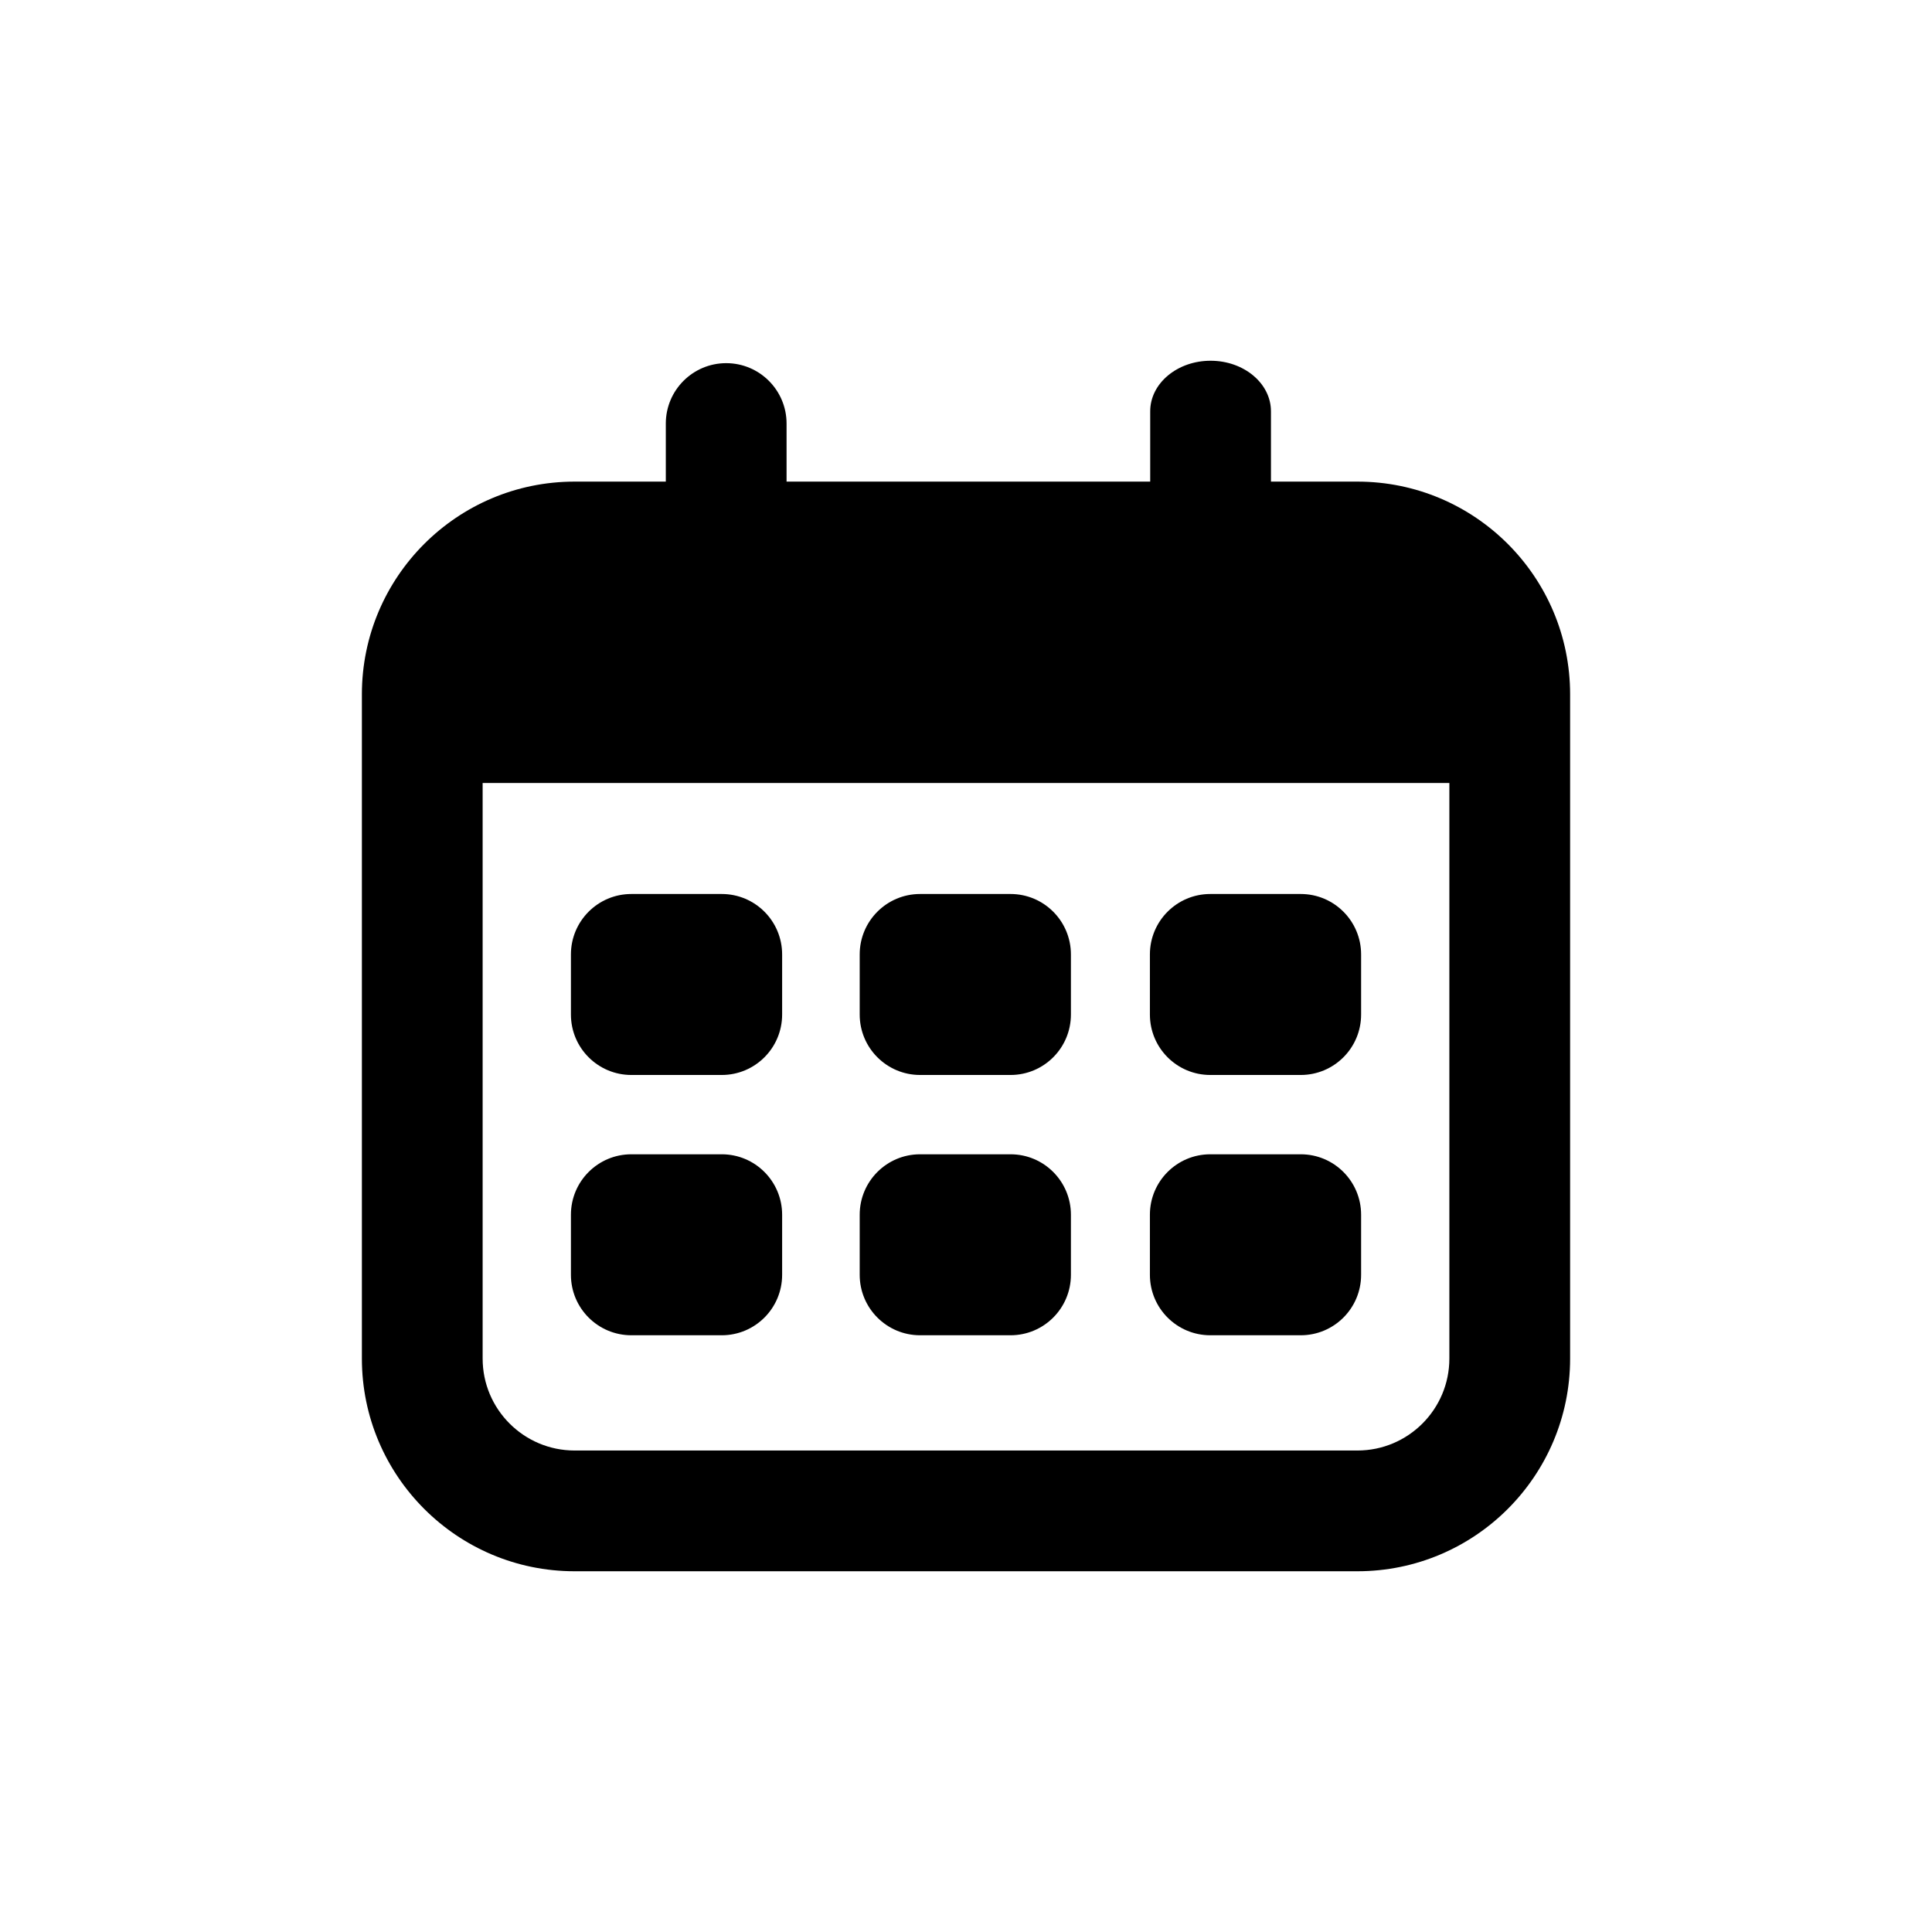
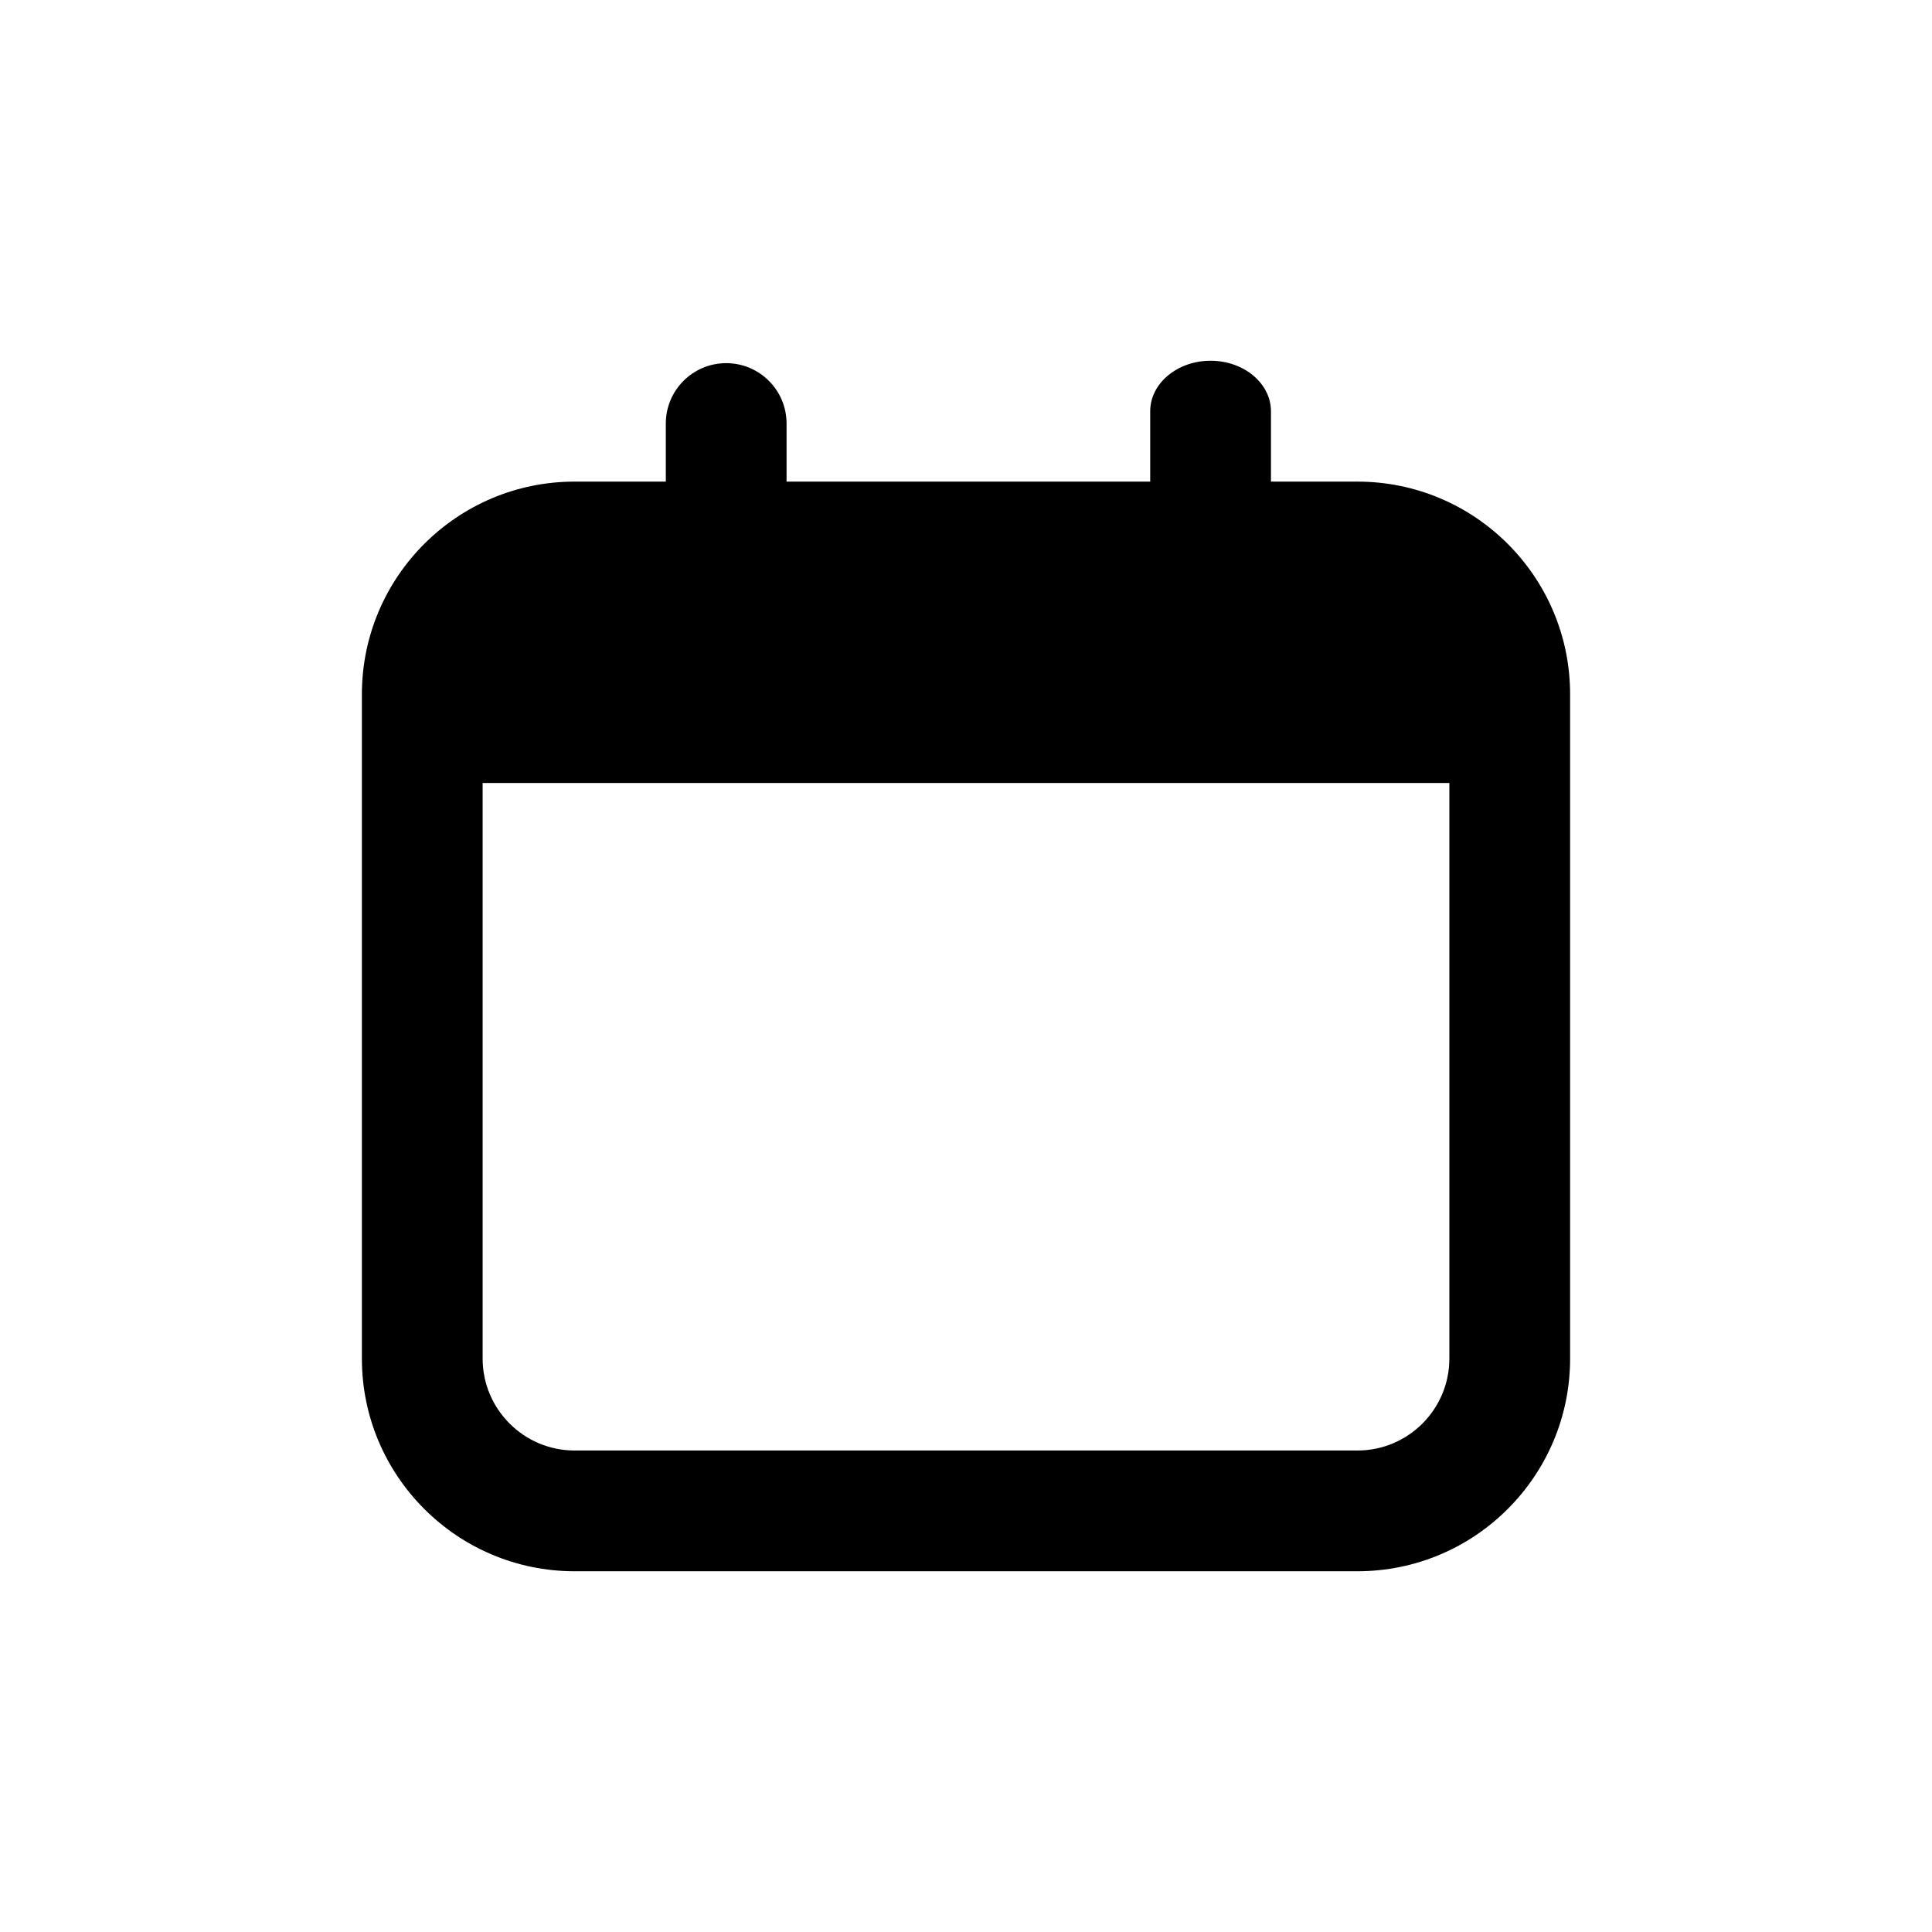
<svg xmlns="http://www.w3.org/2000/svg" width="100%" height="100%" viewBox="0 0 32 32" version="1.1" xml:space="preserve" style="fill-rule:evenodd;clip-rule:evenodd;stroke-linejoin:round;stroke-miterlimit:2;">
  <g transform="matrix(0.693,0,0,0.613,3.712,6.641)">
-     <path d="M13.337,14.955L13.337,16.579C13.337,17.481 12.691,18.212 11.894,18.212L9.733,18.212C8.936,18.212 8.289,17.481 8.289,16.579L8.289,14.955C8.289,14.053 8.936,13.322 9.733,13.322L11.894,13.322C12.691,13.322 13.337,14.053 13.337,14.955ZM13.337,21.988L13.337,23.612C13.337,24.514 12.691,25.245 11.894,25.245L9.733,25.245C8.936,25.245 8.289,24.514 8.289,23.612L8.289,21.988C8.289,21.086 8.936,20.355 9.733,20.355L11.894,20.355C12.691,20.355 13.337,21.086 13.337,21.988ZM20.239,14.955L20.239,16.579C20.239,17.481 19.593,18.212 18.796,18.212L16.634,18.212C15.837,18.212 15.191,17.481 15.191,16.579L15.191,14.955C15.191,14.053 15.837,13.322 16.634,13.322L18.796,13.322C19.593,13.322 20.239,14.053 20.239,14.955ZM20.239,21.988L20.239,23.612C20.239,24.514 19.593,25.245 18.796,25.245L16.634,25.245C15.837,25.245 15.191,24.514 15.191,23.612L15.191,21.988C15.191,21.086 15.837,20.355 16.634,20.355L18.796,20.355C19.593,20.355 20.239,21.086 20.239,21.988ZM27.175,14.955L27.175,16.579C27.175,17.481 26.529,18.212 25.732,18.212L23.57,18.212C22.773,18.212 22.127,17.481 22.127,16.579L22.127,14.955C22.127,14.053 22.773,13.322 23.57,13.322L25.732,13.322C26.529,13.322 27.175,14.053 27.175,14.955ZM27.175,21.988L27.175,23.612C27.175,24.514 26.529,25.245 25.732,25.245L23.57,25.245C22.773,25.245 22.127,24.514 22.127,23.612L22.127,21.988C22.127,21.086 22.773,20.355 23.57,20.355L25.732,20.355C26.529,20.355 27.175,21.086 27.175,21.988Z" />
-   </g>
+     </g>
  <g transform="matrix(1,0,0,1,0.475,1.913)">
    <path d="M20.576,6.064L22.008,6.064C23.953,6.064 25.531,7.642 25.531,9.587L25.531,20.589C25.531,22.533 23.953,24.112 22.008,24.112L9.042,24.112C7.098,24.112 5.519,22.533 5.519,20.589L5.519,9.587C5.519,7.642 7.098,6.064 9.042,6.064L10.553,6.064L10.553,5.102C10.553,4.55 11.001,4.102 11.553,4.102C12.105,4.102 12.553,4.55 12.553,5.102L12.553,6.064L18.576,6.064L18.576,4.899C18.576,4.437 19.024,4.062 19.576,4.062C20.128,4.062 20.576,4.437 20.576,4.899L20.576,6.064ZM7.519,11.056L7.519,20.589C7.519,21.429 8.202,22.112 9.042,22.112L22.008,22.112C22.849,22.112 23.531,21.429 23.531,20.589L23.531,11.056L7.519,11.056Z" />
  </g>
</svg>